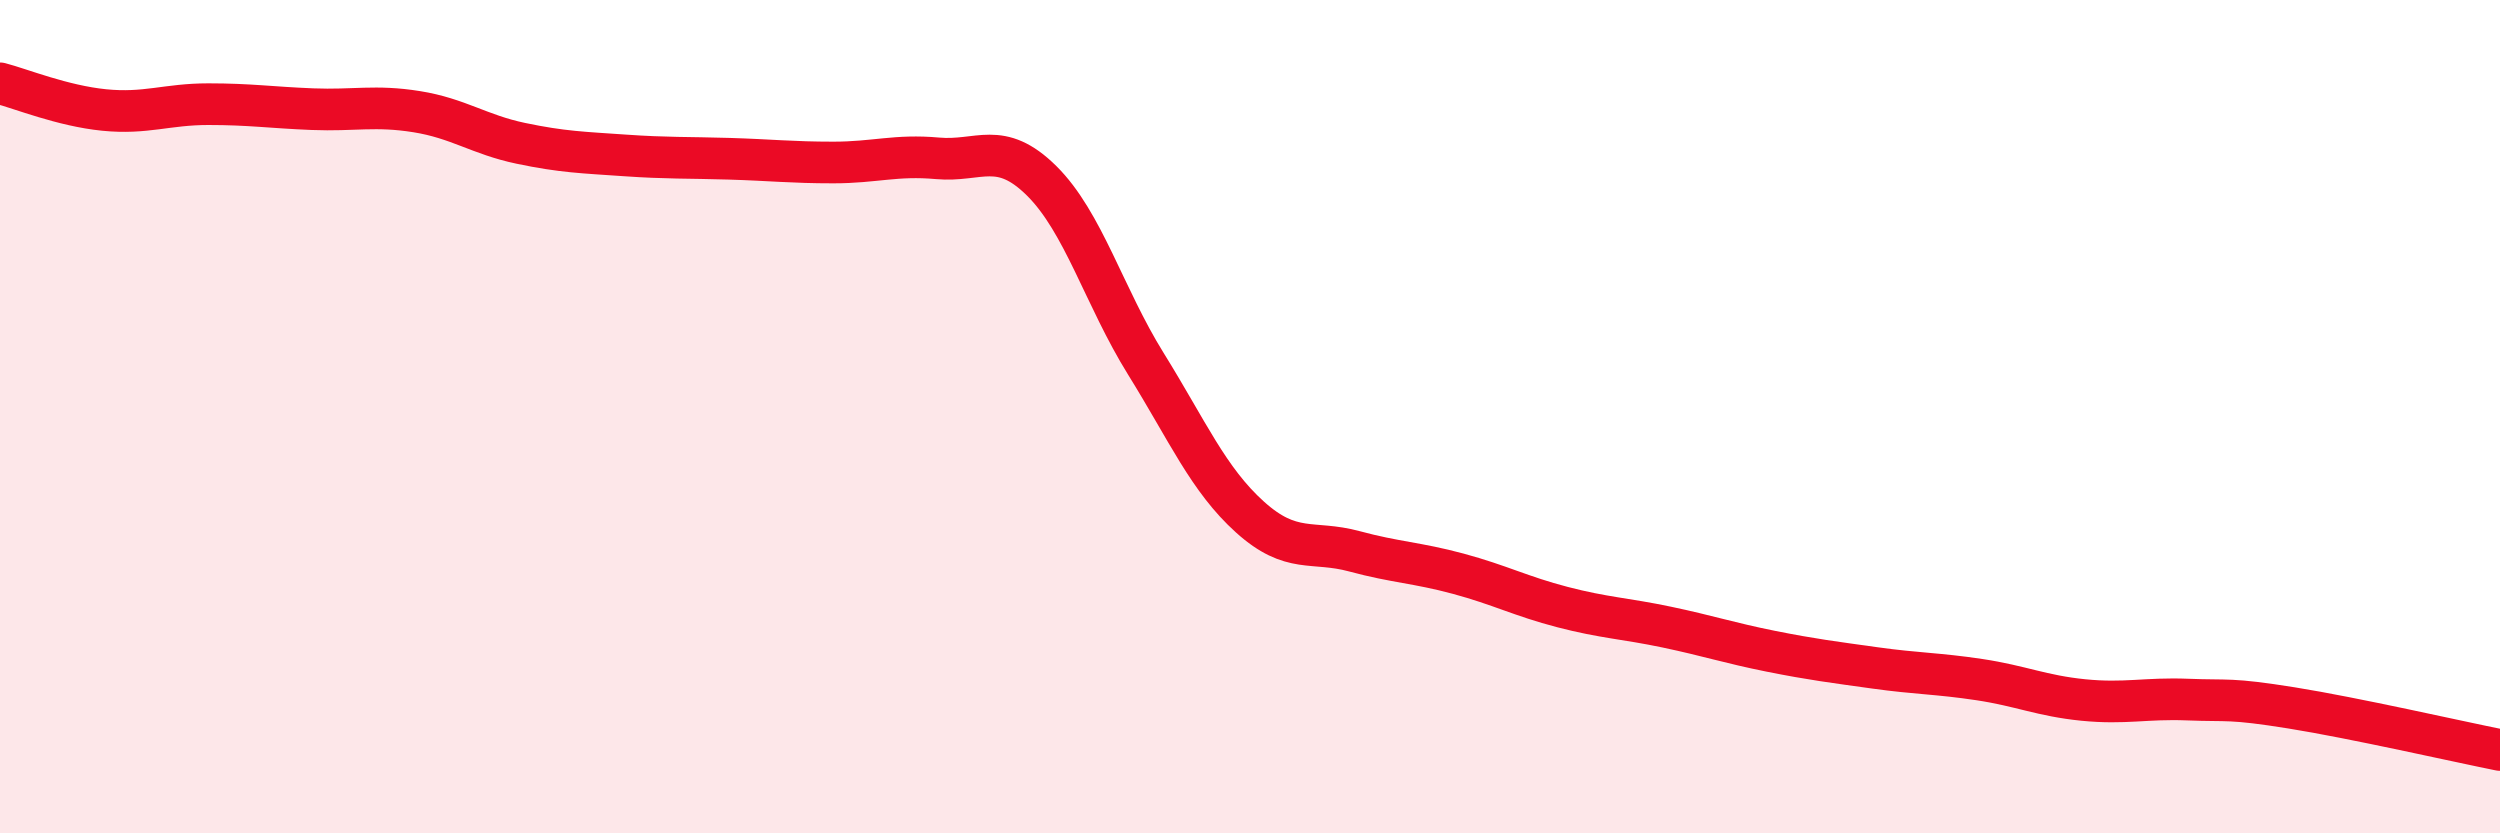
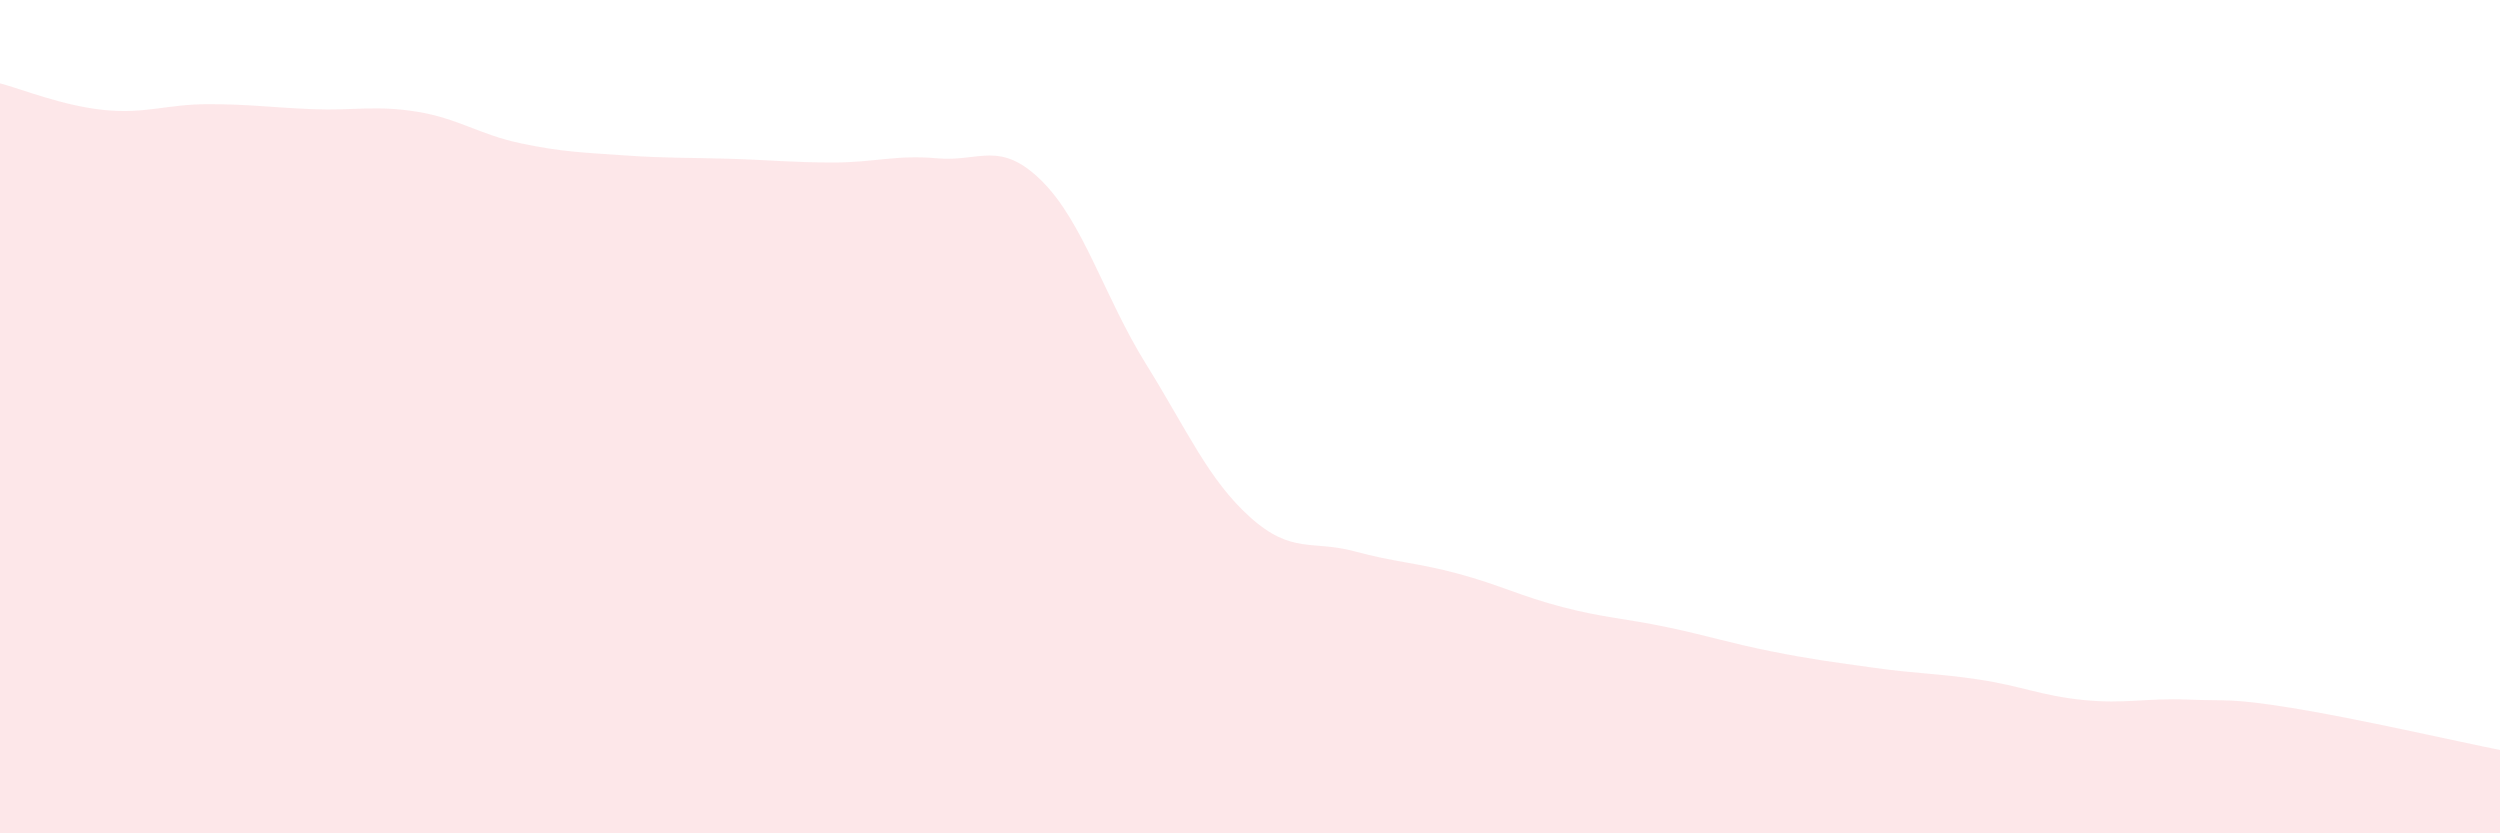
<svg xmlns="http://www.w3.org/2000/svg" width="60" height="20" viewBox="0 0 60 20">
  <path d="M 0,2 C 0.5,2.13 1.5,2.54 2.5,2.64 C 3.5,2.74 4,2.5 5,2.5 C 6,2.5 6.5,2.58 7.5,2.62 C 8.5,2.66 9,2.52 10,2.68 C 11,2.84 11.5,3.23 12.5,3.44 C 13.5,3.65 14,3.66 15,3.73 C 16,3.8 16.5,3.78 17.5,3.81 C 18.5,3.84 19,3.9 20,3.9 C 21,3.9 21.5,3.71 22.5,3.8 C 23.5,3.89 24,3.35 25,4.34 C 26,5.33 26.5,7.12 27.5,8.73 C 28.5,10.34 29,11.51 30,12.41 C 31,13.31 31.5,12.96 32.5,13.23 C 33.5,13.5 34,13.5 35,13.77 C 36,14.04 36.5,14.31 37.5,14.57 C 38.5,14.83 39,14.84 40,15.05 C 41,15.26 41.5,15.43 42.5,15.63 C 43.5,15.83 44,15.89 45,16.03 C 46,16.17 46.5,16.16 47.5,16.31 C 48.5,16.46 49,16.7 50,16.8 C 51,16.9 51.5,16.75 52.5,16.79 C 53.5,16.83 53.5,16.75 55,16.99 C 56.5,17.23 59,17.8 60,18L60 20L0 20Z" fill="#EB0A25" opacity="0.1" stroke-linecap="round" stroke-linejoin="round" />
-   <path d="M 0,2 C 0.5,2.13 1.5,2.54 2.5,2.64 C 3.5,2.74 4,2.5 5,2.5 C 6,2.5 6.5,2.58 7.5,2.62 C 8.5,2.66 9,2.52 10,2.68 C 11,2.84 11.5,3.23 12.5,3.44 C 13.5,3.65 14,3.66 15,3.73 C 16,3.8 16.5,3.78 17.5,3.81 C 18.5,3.84 19,3.9 20,3.9 C 21,3.9 21.5,3.71 22.5,3.8 C 23.5,3.89 24,3.35 25,4.34 C 26,5.33 26.5,7.12 27.5,8.73 C 28.5,10.34 29,11.51 30,12.41 C 31,13.31 31.5,12.96 32.5,13.23 C 33.5,13.5 34,13.5 35,13.77 C 36,14.04 36.5,14.31 37.5,14.57 C 38.5,14.83 39,14.84 40,15.05 C 41,15.26 41.5,15.43 42.5,15.63 C 43.5,15.83 44,15.89 45,16.03 C 46,16.17 46.5,16.16 47.5,16.31 C 48.5,16.46 49,16.7 50,16.8 C 51,16.9 51.5,16.75 52.5,16.79 C 53.5,16.83 53.5,16.75 55,16.99 C 56.5,17.23 59,17.8 60,18" stroke="#EB0A25" stroke-width="1" fill="none" stroke-linecap="round" stroke-linejoin="round" />
</svg>